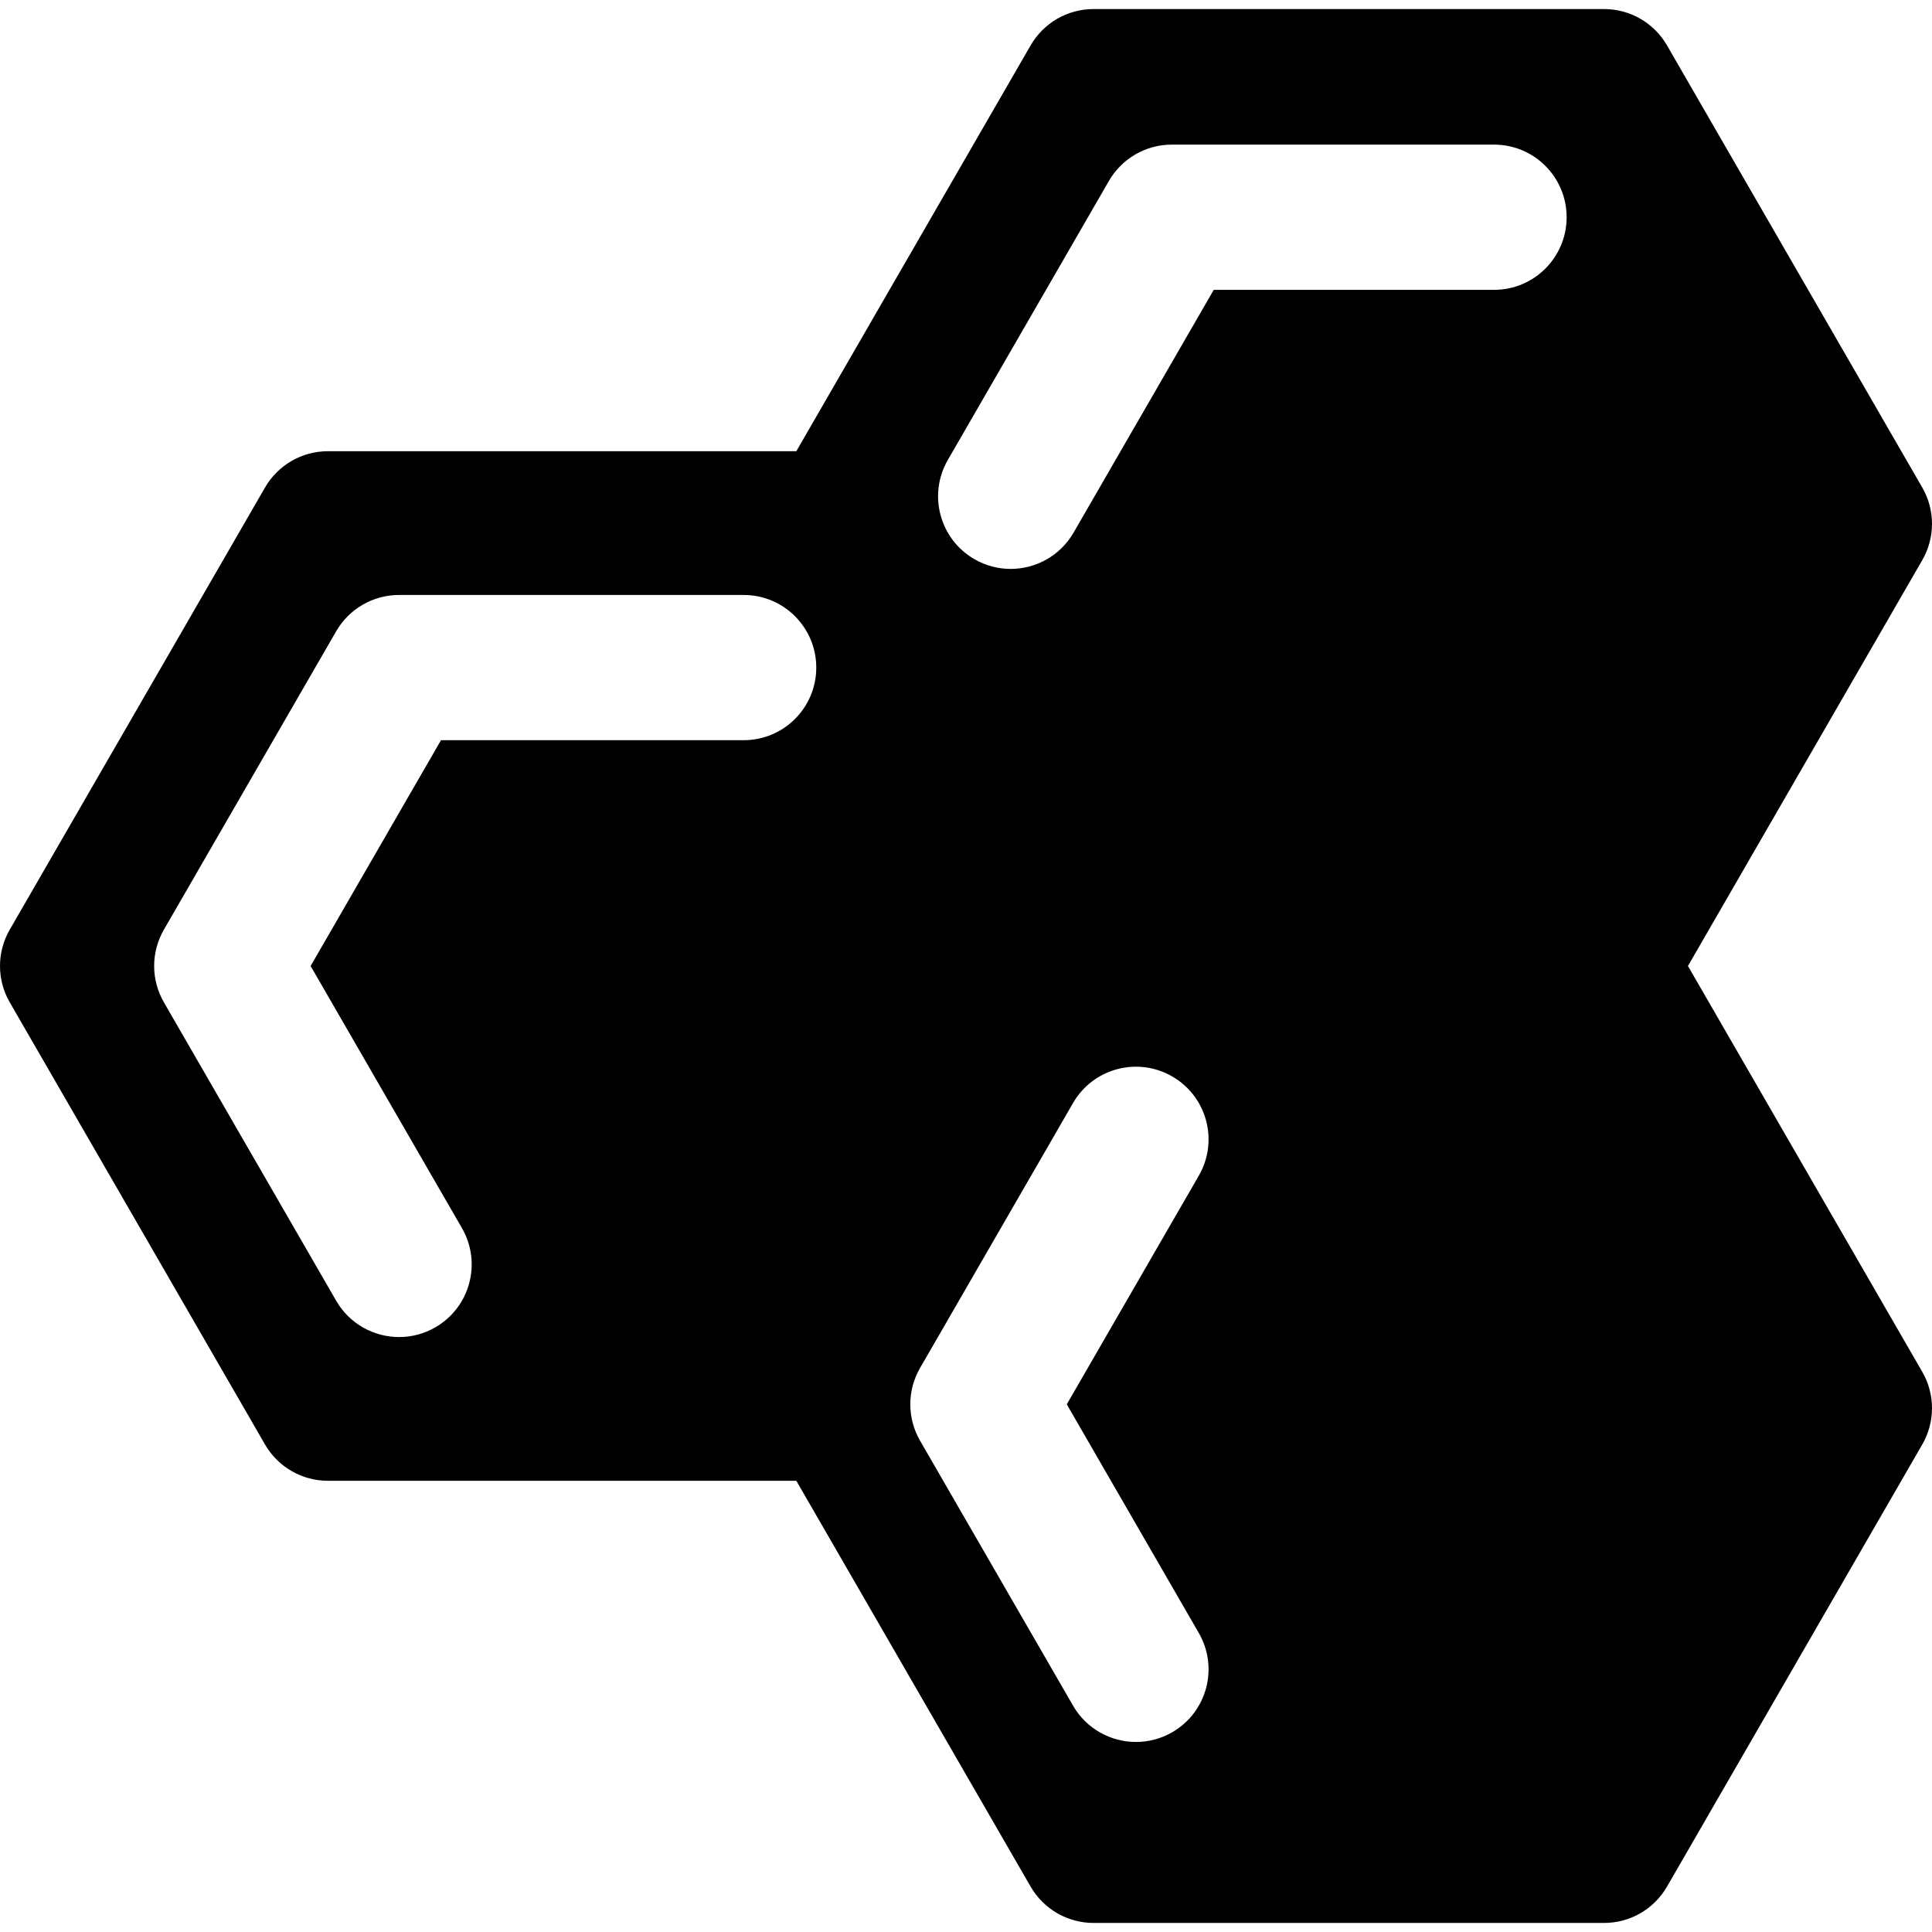
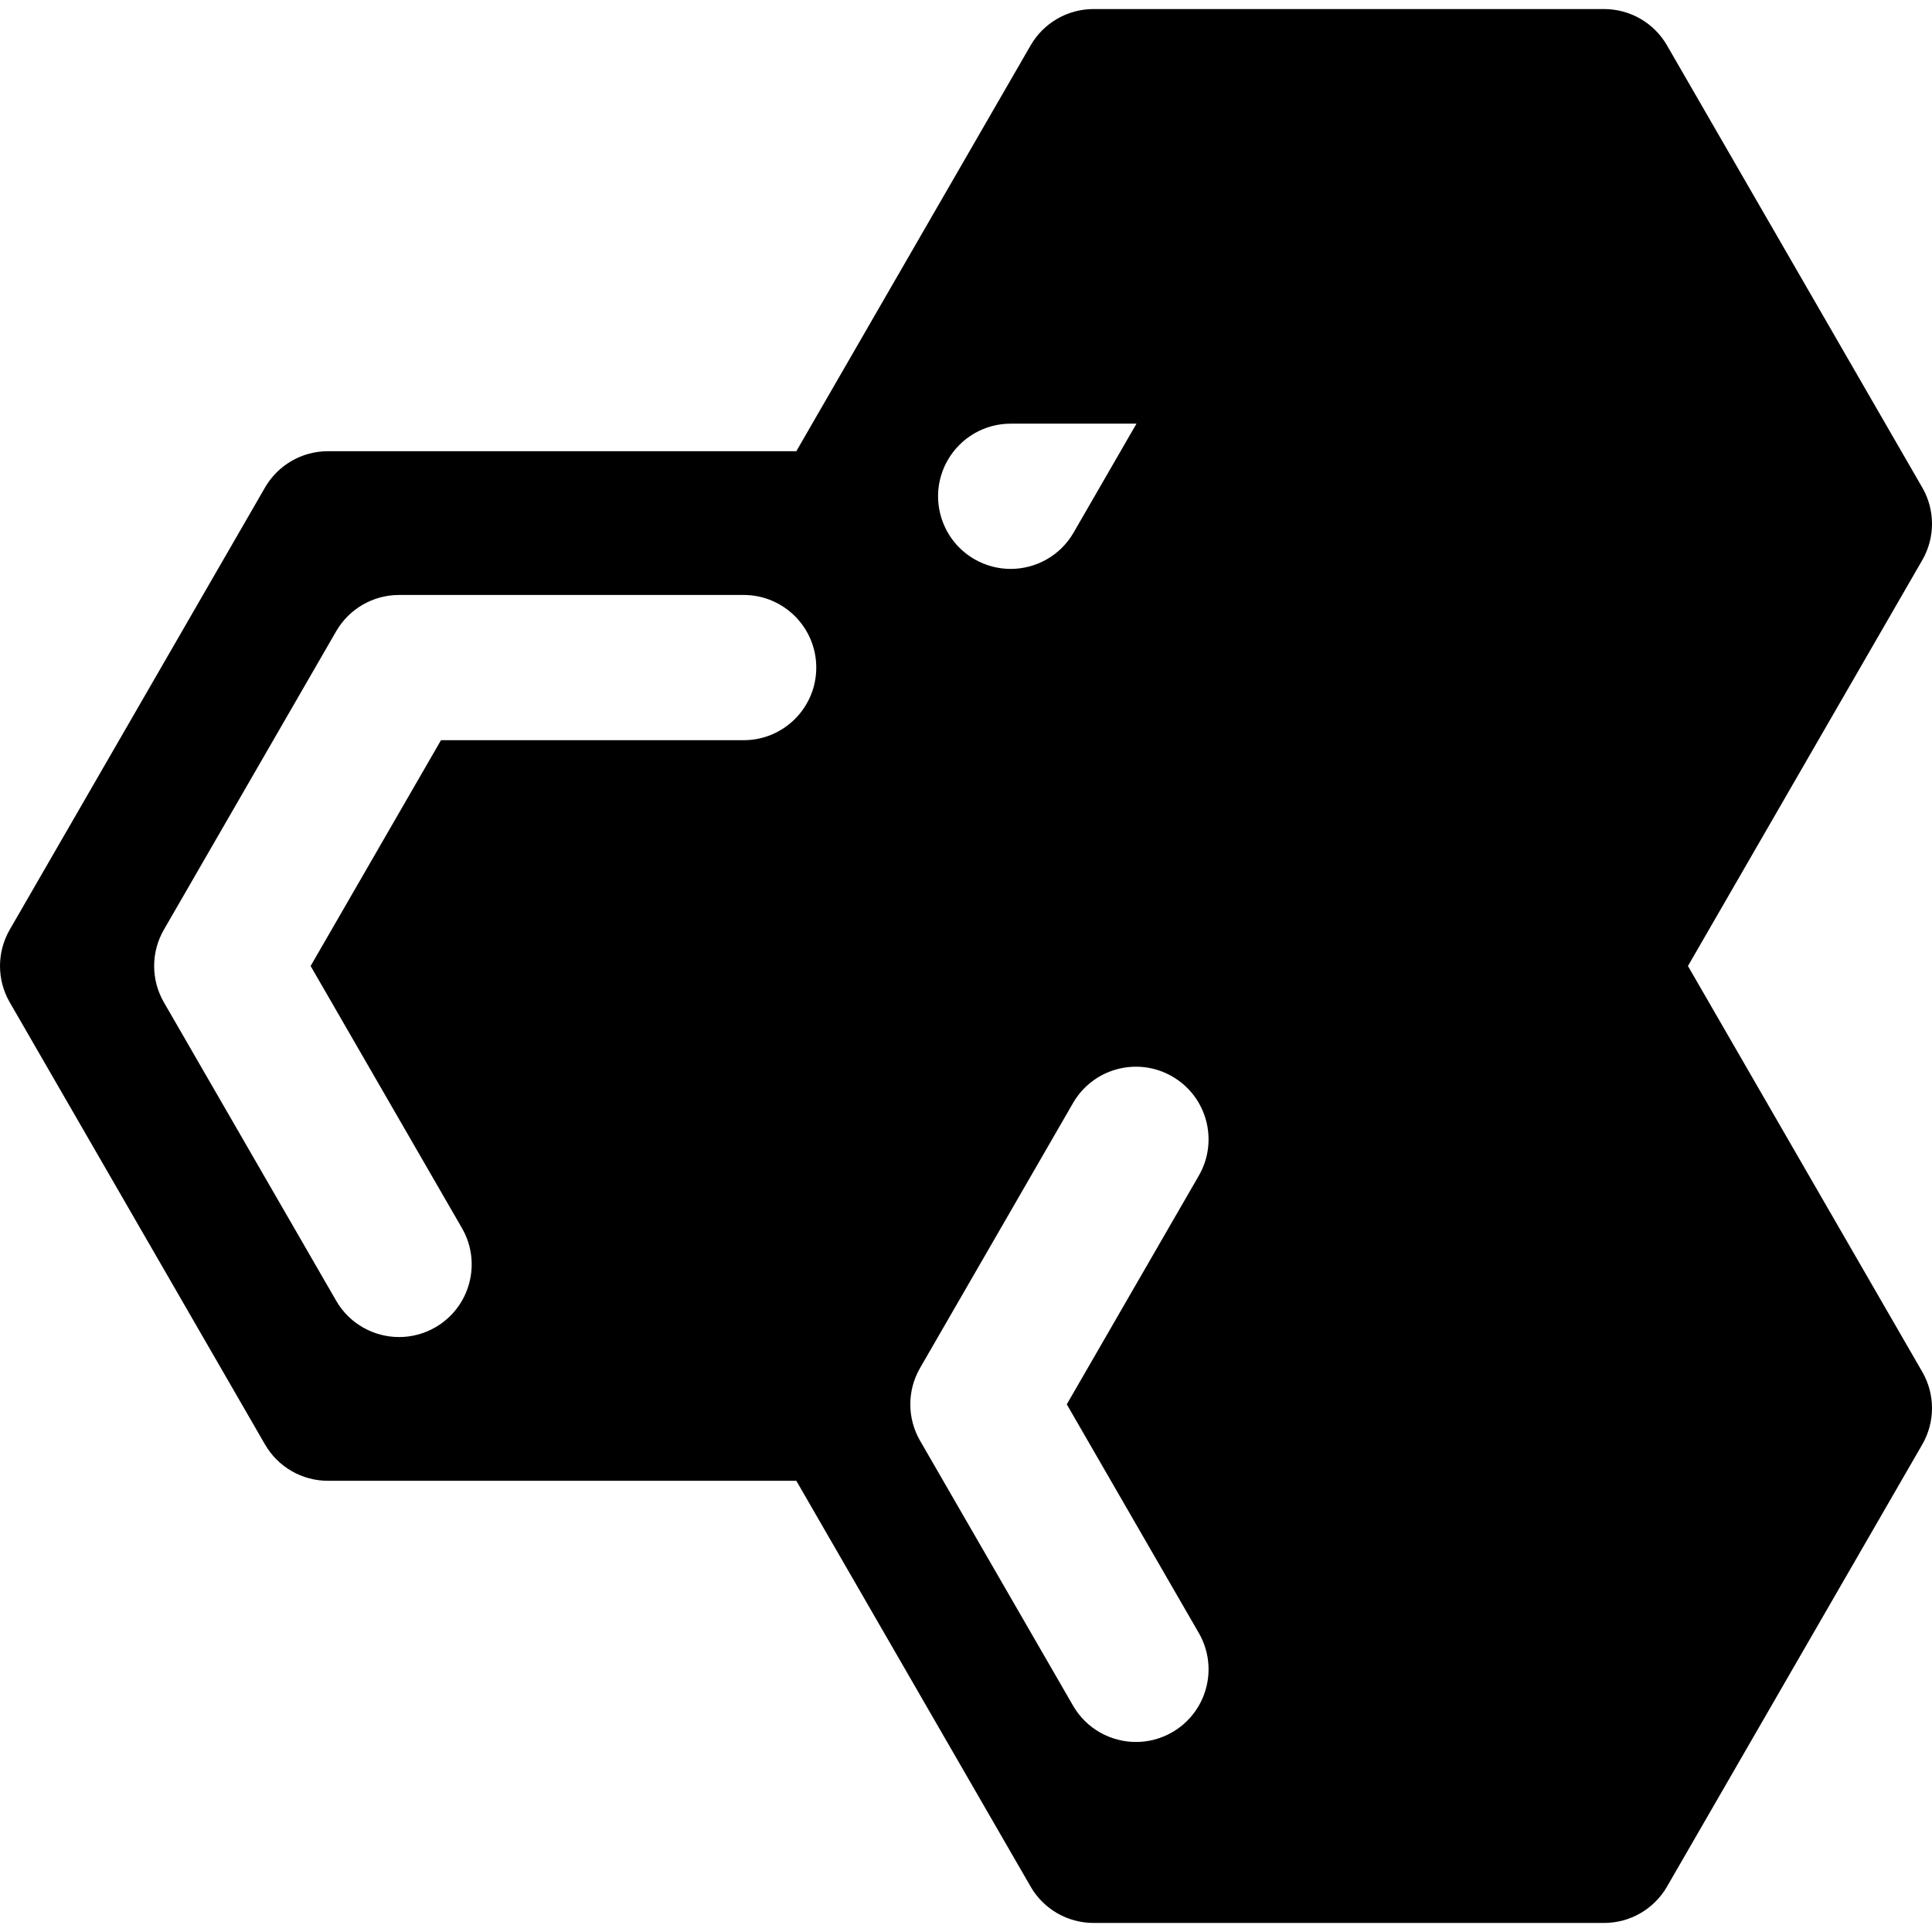
<svg xmlns="http://www.w3.org/2000/svg" width="1024" height="1024" version="1.1" id="Capa_1" x="0px" y="0px" viewBox="0 0 199.522 199.522" style="enable-background:new 0 0 199.522 199.522;" xml:space="preserve">
-   <path d="M174.319,99.761l24.198-41.913c1.34-2.32,1.34-5.18,0-7.5L172.154,4.685c-1.34-2.32-3.815-3.75-6.495-3.75h-52.728 c-2.68,0-5.155,1.43-6.495,3.75L82.238,46.598H33.863c-2.68,0-5.155,1.43-6.495,3.75L1.005,96.011c-1.34,2.32-1.34,5.18,0,7.5 l26.363,45.663c1.34,2.32,3.815,3.75,6.495,3.75h48.375l24.198,41.913c1.34,2.32,3.815,3.75,6.495,3.75h52.728 c2.68,0,5.155-1.43,6.495-3.75l26.363-45.663c1.34-2.32,1.34-5.18,0-7.5L174.319,99.761z M76.798,76.442H45.542L32.079,99.761 l15.628,27.068c2.071,3.587,0.842,8.174-2.745,10.245c-1.181,0.682-2.471,1.006-3.743,1.006c-2.592,0-5.113-1.345-6.502-3.751 l-17.793-30.818c-1.34-2.32-1.34-5.18,0-7.5l17.793-30.818c1.34-2.32,3.815-3.75,6.495-3.75h35.586c4.142,0,7.5,3.358,7.5,7.5 S80.94,76.442,76.798,76.442z M123.805,168.646c2.071,3.587,0.842,8.174-2.745,10.245c-1.181,0.682-2.471,1.006-3.743,1.006 c-2.592,0-5.112-1.345-6.502-3.751l-15.801-27.367c-1.34-2.32-1.34-5.18,0-7.5l15.801-27.367c2.07-3.588,6.659-4.817,10.245-2.745 c3.587,2.071,4.816,6.658,2.745,10.245l-13.636,23.617L123.805,168.646z M154.29,29.935h-28.945l-14.472,25.067 c-1.389,2.406-3.91,3.751-6.502,3.751c-1.272,0-2.562-0.324-3.743-1.006c-3.587-2.071-4.816-6.658-2.745-10.245l16.637-28.817 c1.34-2.32,3.815-3.75,6.495-3.75h33.275c4.143,0,7.5,3.358,7.5,7.5S158.432,29.935,154.29,29.935z" />
+   <path d="M174.319,99.761l24.198-41.913c1.34-2.32,1.34-5.18,0-7.5L172.154,4.685c-1.34-2.32-3.815-3.75-6.495-3.75h-52.728 c-2.68,0-5.155,1.43-6.495,3.75L82.238,46.598H33.863c-2.68,0-5.155,1.43-6.495,3.75L1.005,96.011c-1.34,2.32-1.34,5.18,0,7.5 l26.363,45.663c1.34,2.32,3.815,3.75,6.495,3.75h48.375l24.198,41.913c1.34,2.32,3.815,3.75,6.495,3.75h52.728 c2.68,0,5.155-1.43,6.495-3.75l26.363-45.663c1.34-2.32,1.34-5.18,0-7.5L174.319,99.761z M76.798,76.442H45.542L32.079,99.761 l15.628,27.068c2.071,3.587,0.842,8.174-2.745,10.245c-1.181,0.682-2.471,1.006-3.743,1.006c-2.592,0-5.113-1.345-6.502-3.751 l-17.793-30.818c-1.34-2.32-1.34-5.18,0-7.5l17.793-30.818c1.34-2.32,3.815-3.75,6.495-3.75h35.586c4.142,0,7.5,3.358,7.5,7.5 S80.94,76.442,76.798,76.442z M123.805,168.646c2.071,3.587,0.842,8.174-2.745,10.245c-1.181,0.682-2.471,1.006-3.743,1.006 c-2.592,0-5.112-1.345-6.502-3.751l-15.801-27.367c-1.34-2.32-1.34-5.18,0-7.5l15.801-27.367c2.07-3.588,6.659-4.817,10.245-2.745 c3.587,2.071,4.816,6.658,2.745,10.245l-13.636,23.617L123.805,168.646z M154.29,29.935h-28.945l-14.472,25.067 c-1.389,2.406-3.91,3.751-6.502,3.751c-1.272,0-2.562-0.324-3.743-1.006c-3.587-2.071-4.816-6.658-2.745-10.245c1.34-2.32,3.815-3.75,6.495-3.75h33.275c4.143,0,7.5,3.358,7.5,7.5S158.432,29.935,154.29,29.935z" />
</svg>